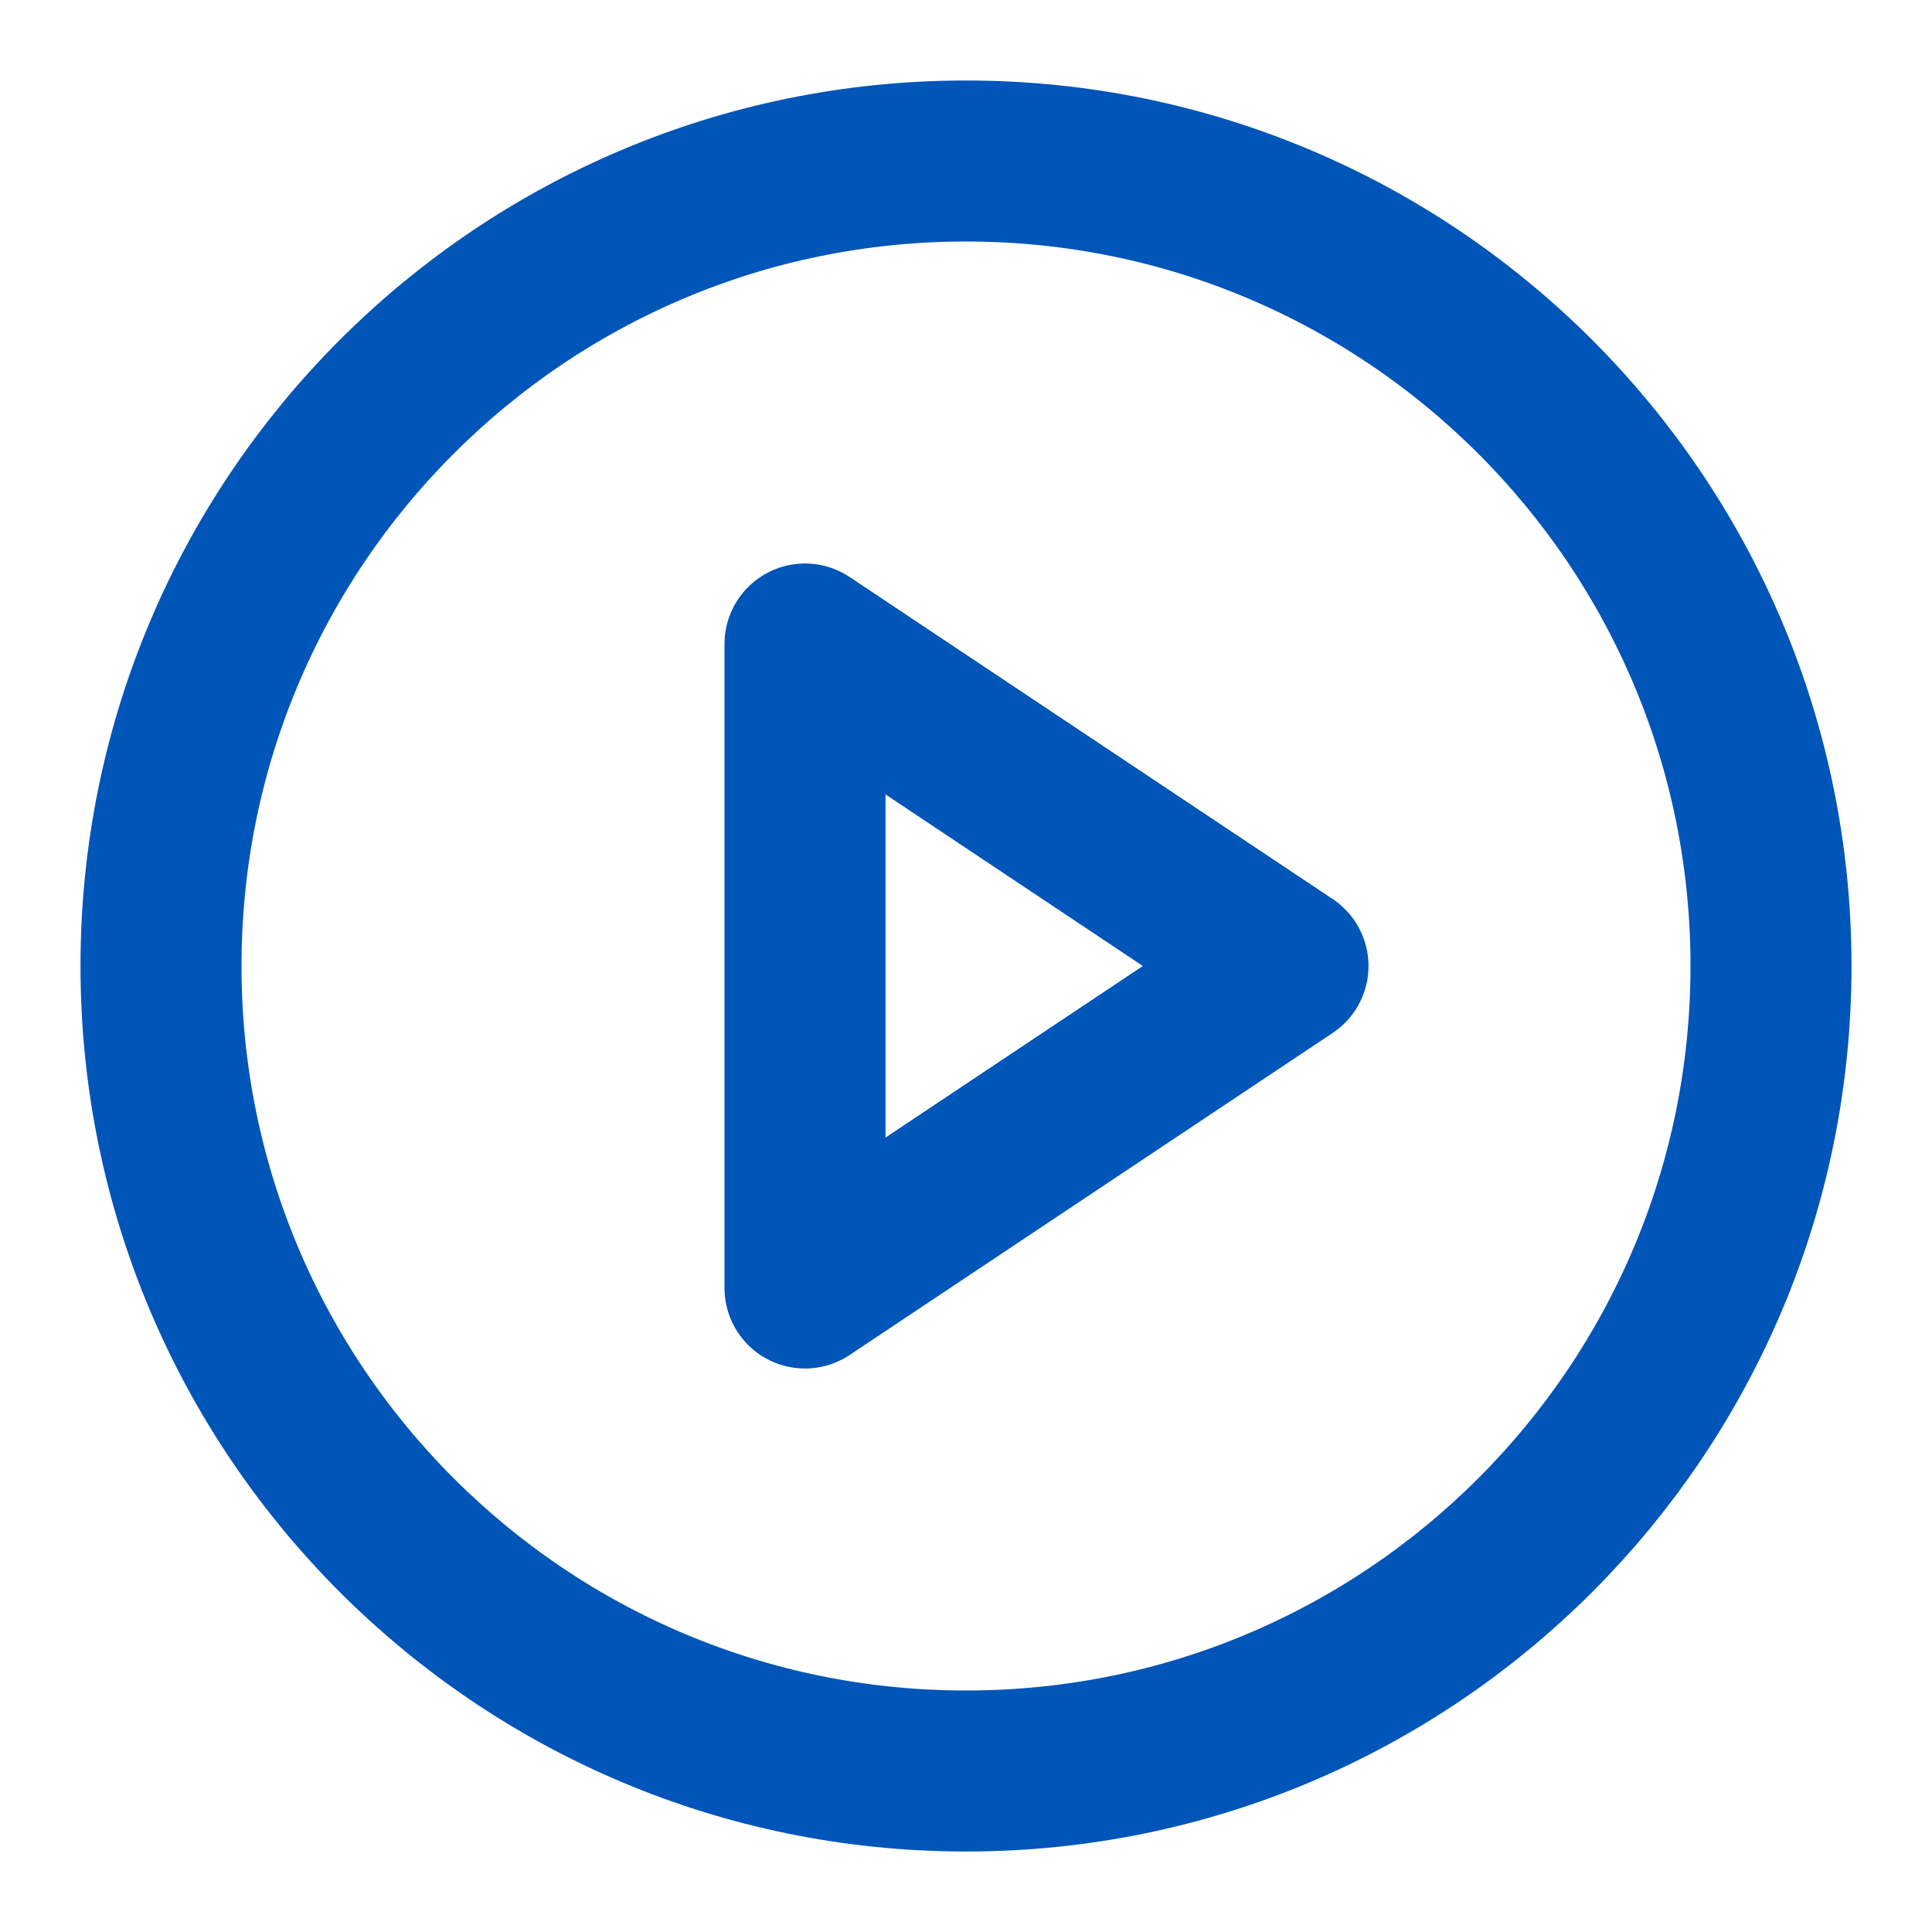
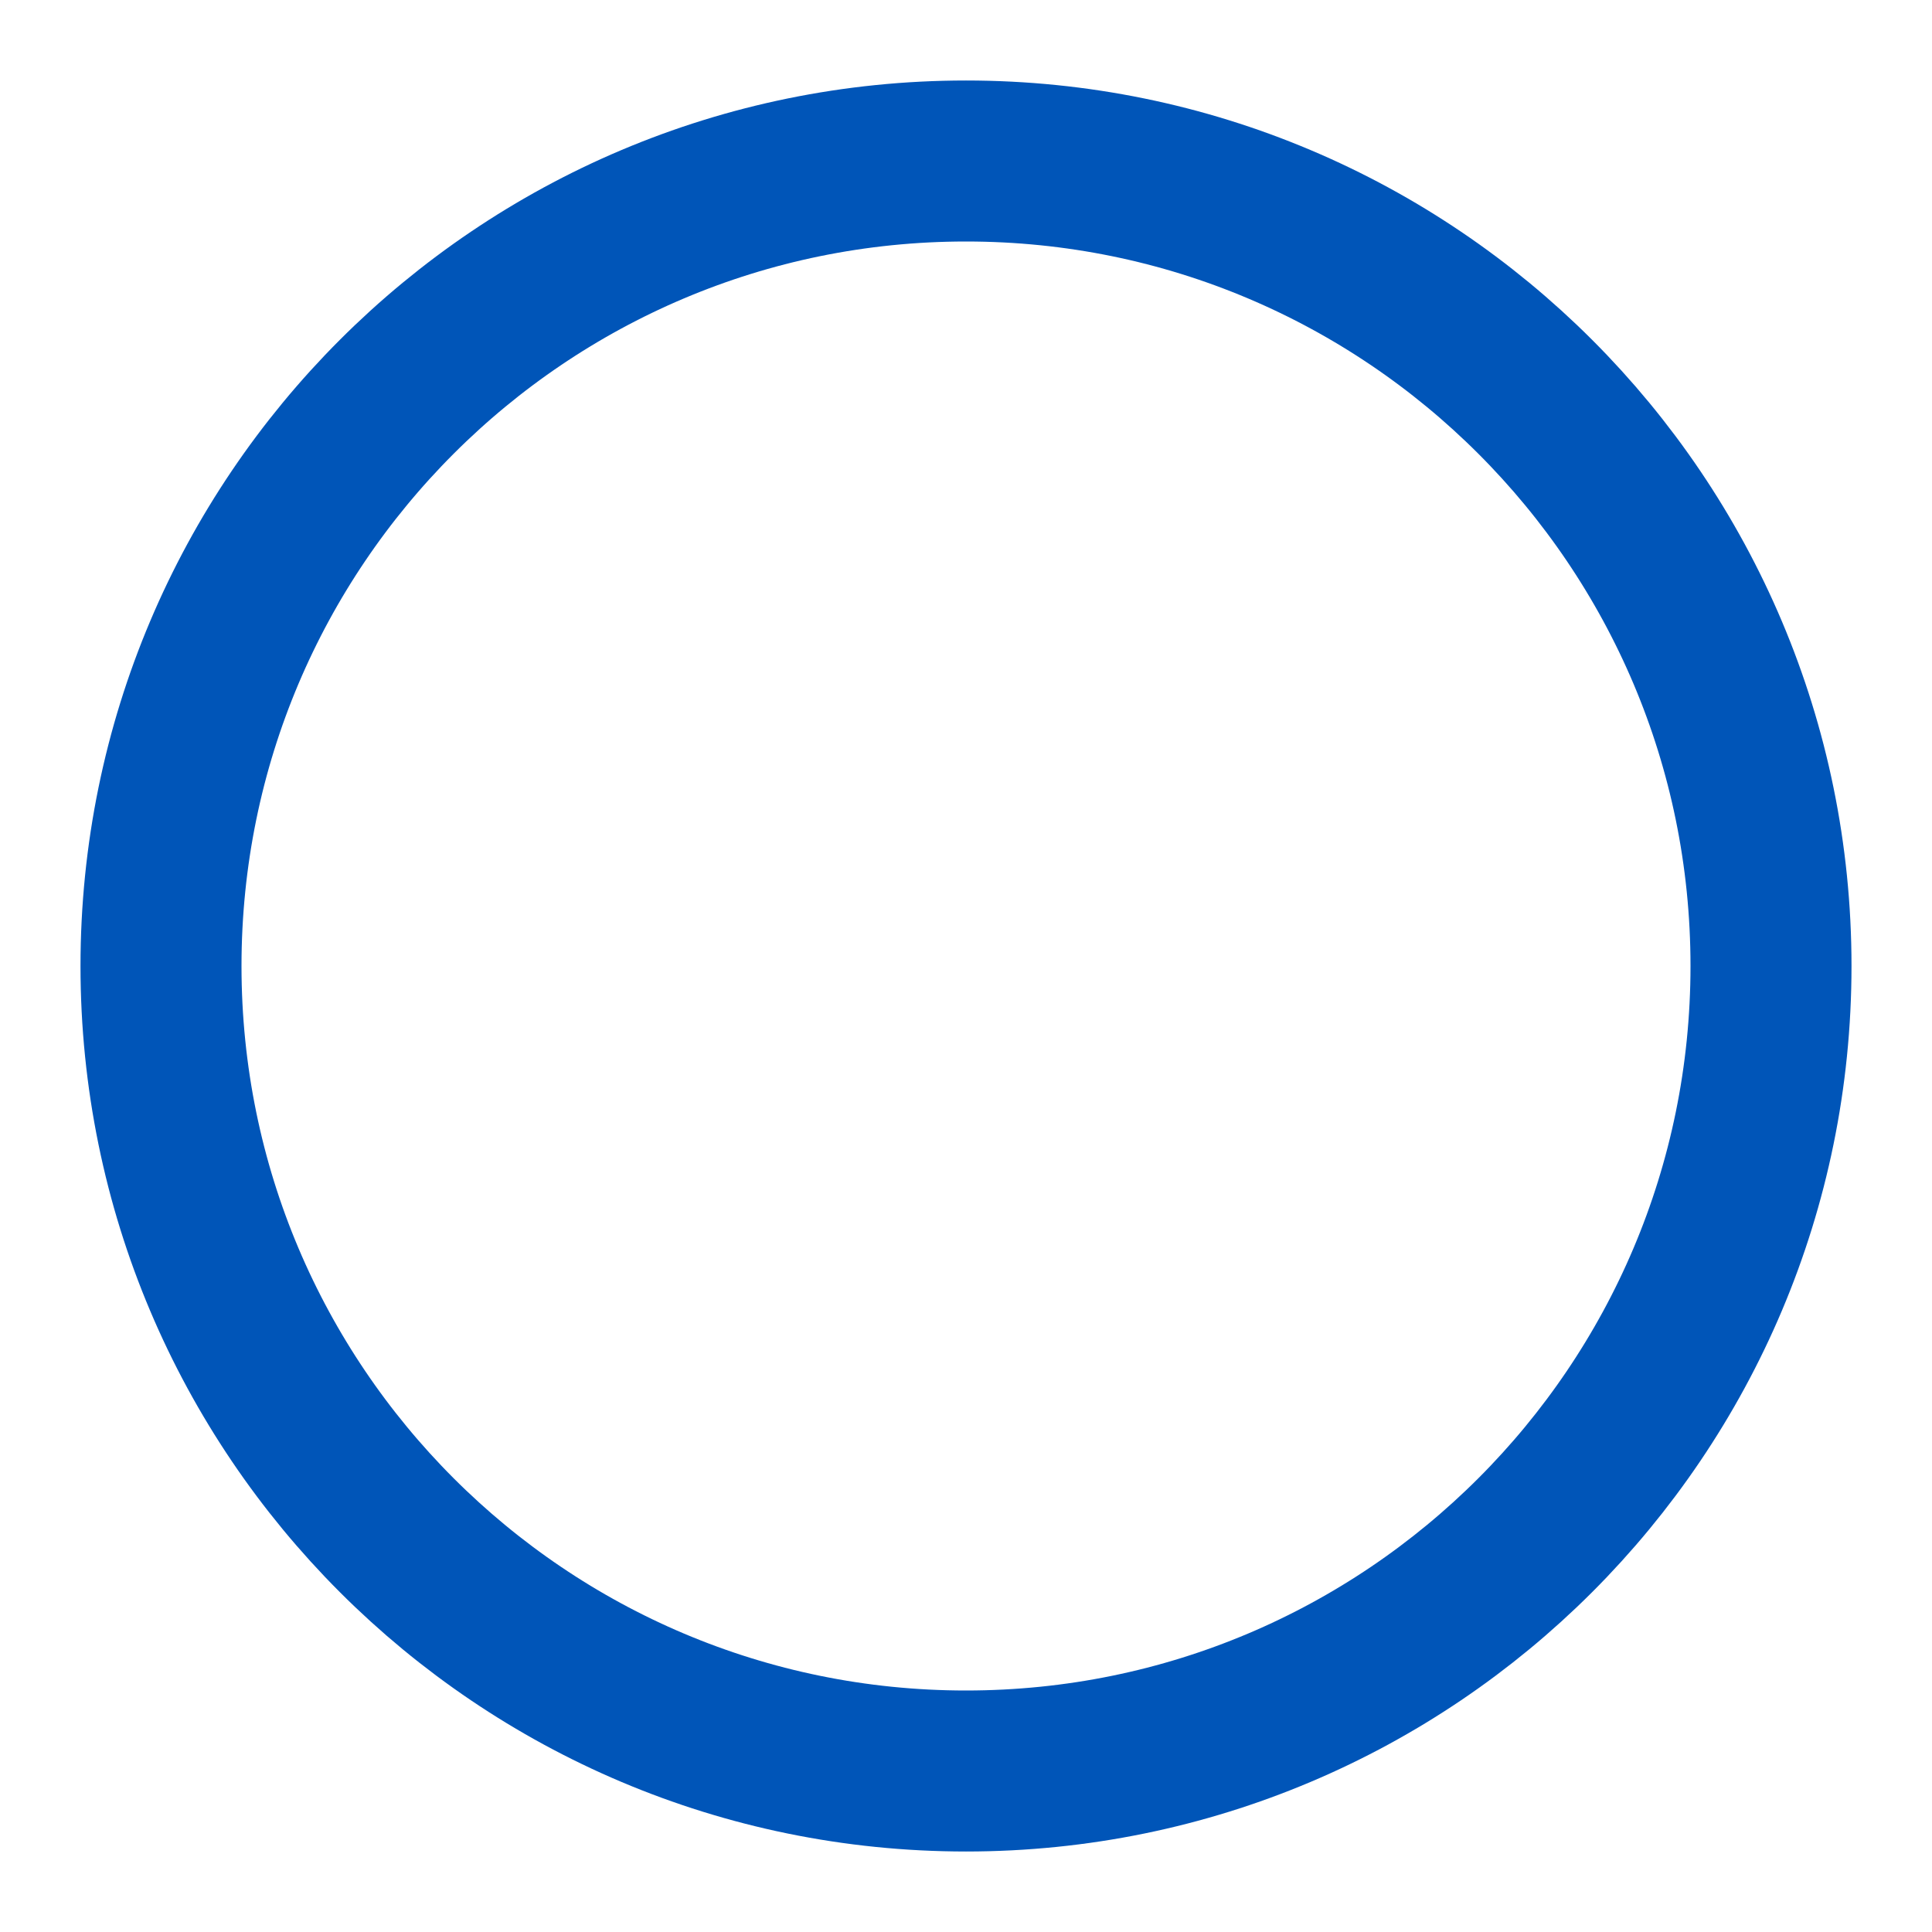
<svg xmlns="http://www.w3.org/2000/svg" width="24" height="24" viewBox="0 0 24 24" fill="none">
  <path d="M12 22C17.523 22 22 17.523 22 12C22 6.477 17.523 2 12 2C6.477 2 2 6.477 2 12C2 17.523 6.477 22 12 22Z" stroke="#0055B8" stroke-width="2" stroke-linecap="round" stroke-linejoin="round" />
-   <path d="M10 8L16 12L10 16V8Z" stroke="#0055B8" stroke-width="2" stroke-linecap="round" stroke-linejoin="round" />
</svg>